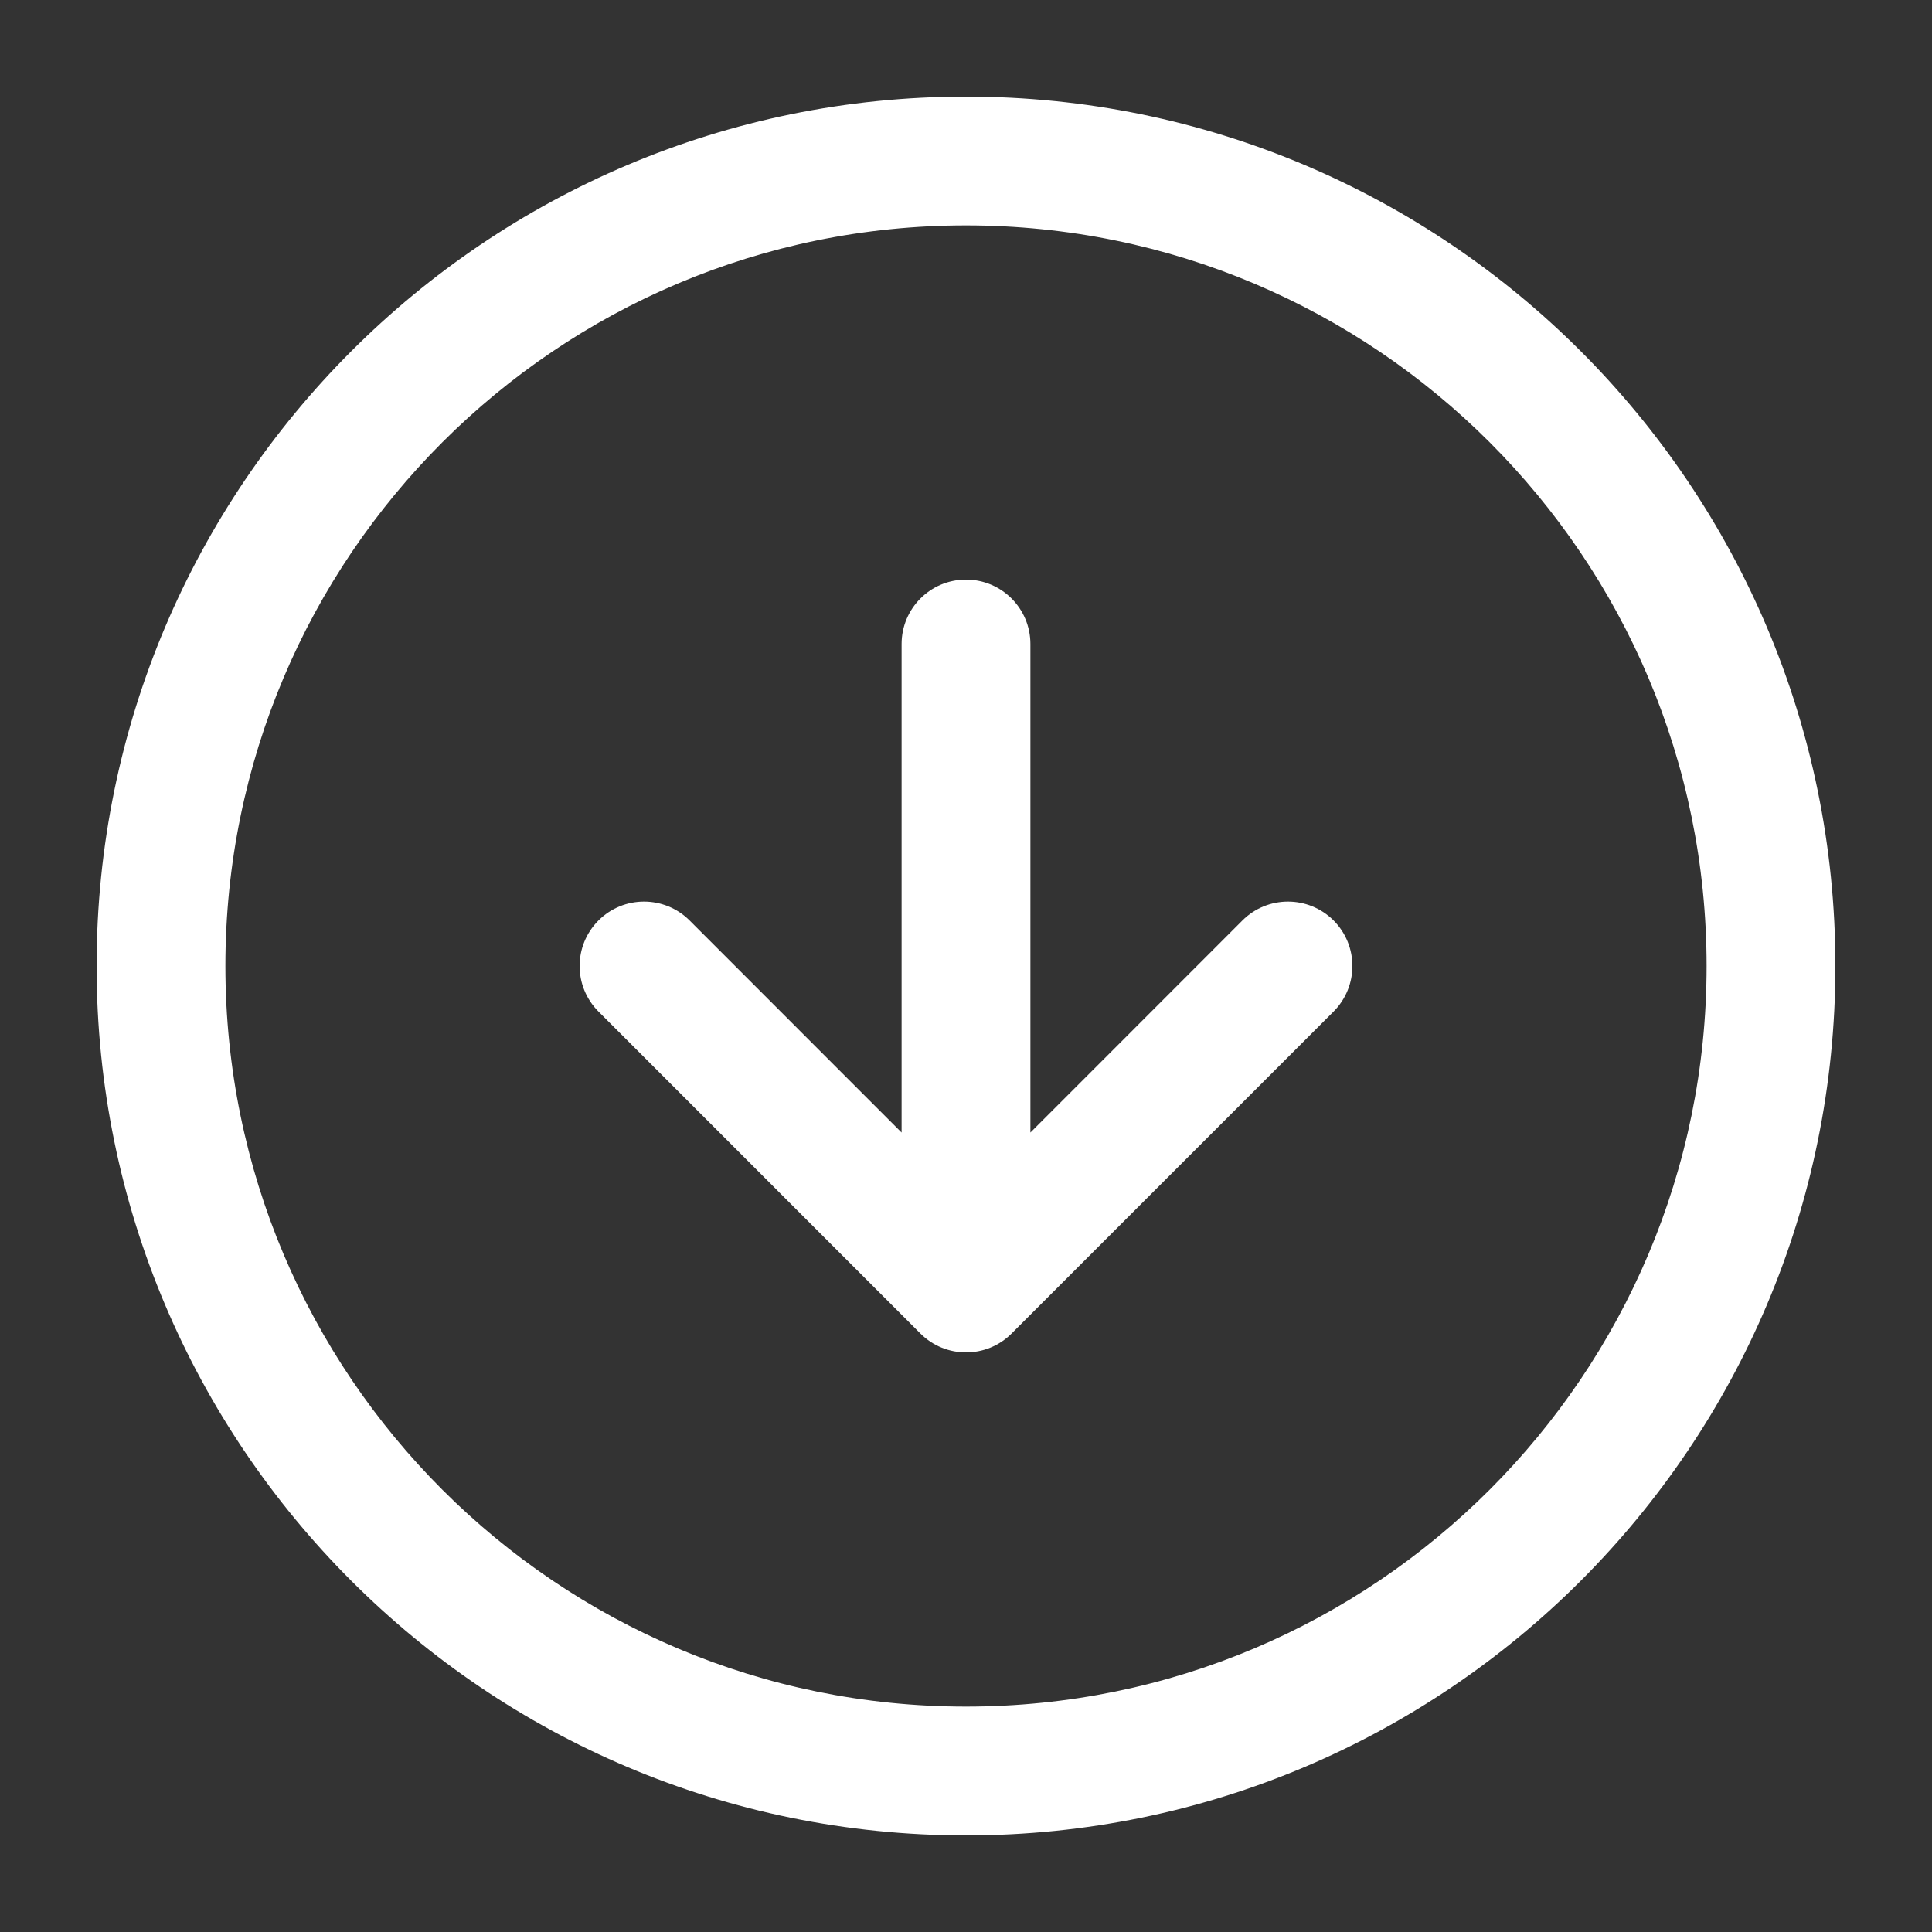
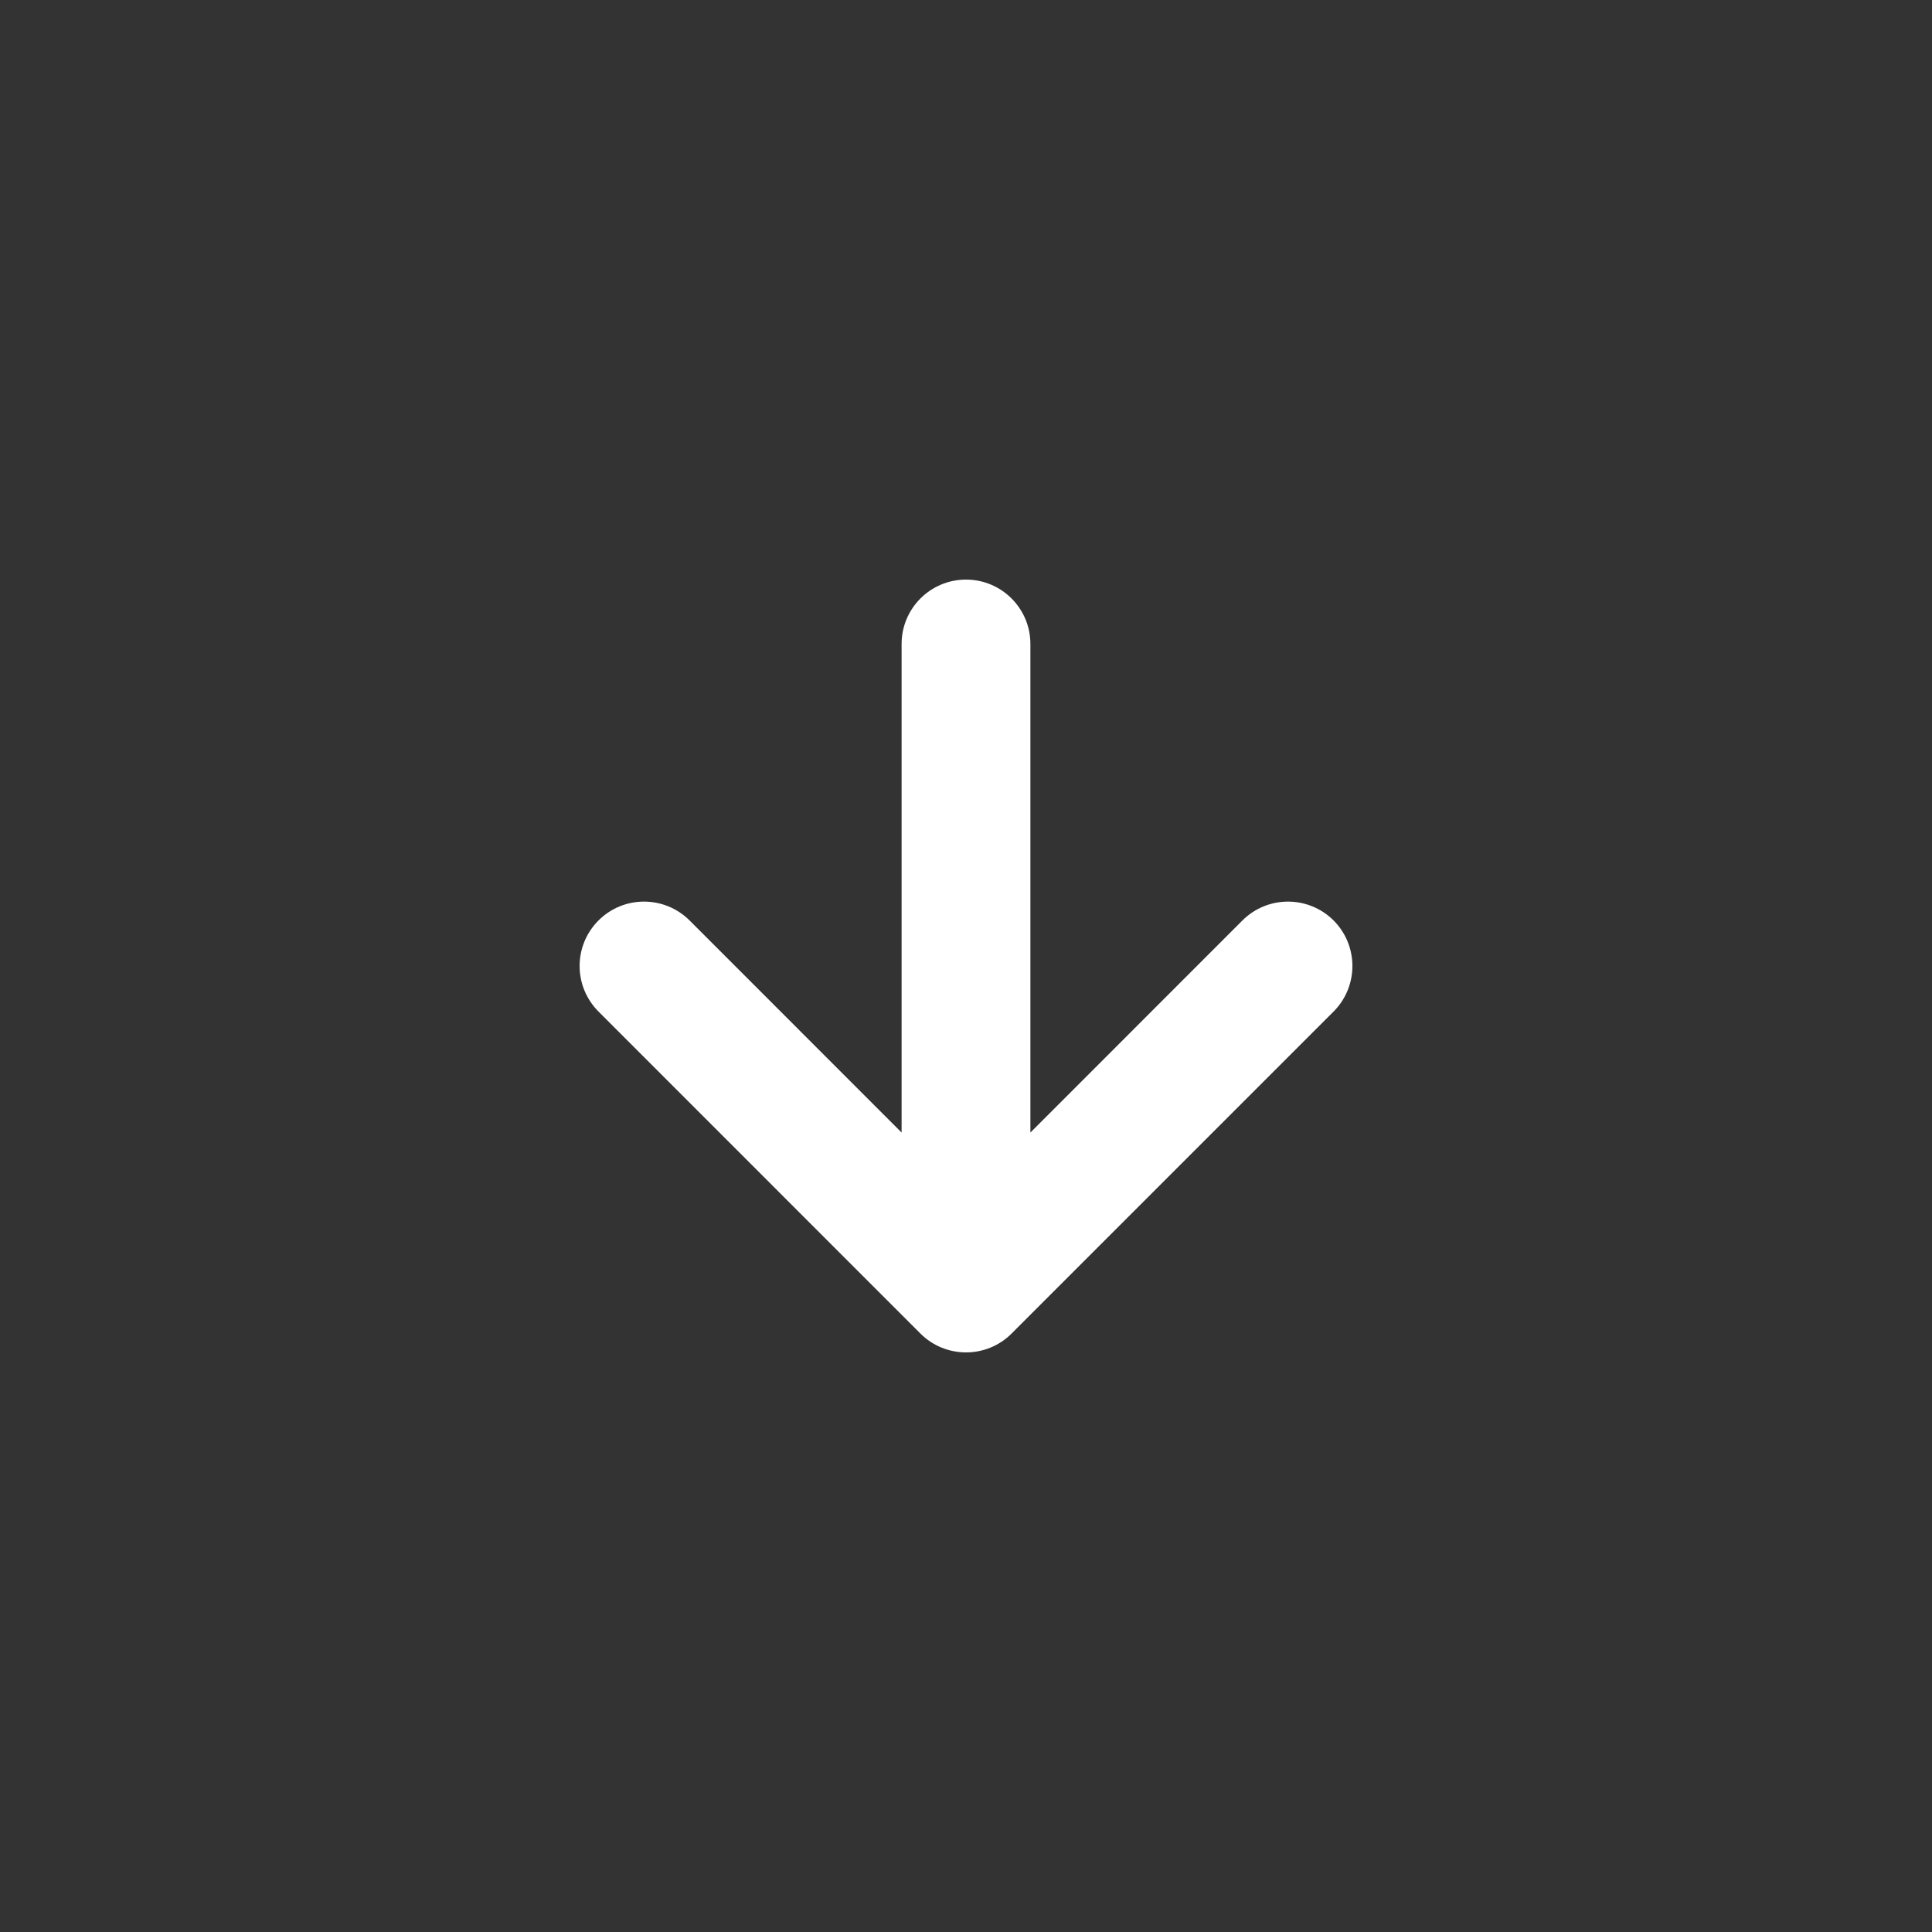
<svg xmlns="http://www.w3.org/2000/svg" width="24" height="24" viewBox="0 0 24 24" fill="none">
  <rect x="0" y="0" width="24" height="24" fill="#333333" stroke="none" />
  <path d="M7.435 11.434C7.747 11.122 8.253 11.122 8.566 11.434L11.2 14.069V8C11.2 7.558 11.558 7.2 12 7.2C12.442 7.2 12.8 7.558 12.8 8V14.069L15.434 11.434C15.747 11.122 16.253 11.122 16.566 11.434C16.878 11.747 16.878 12.253 16.566 12.566L12.566 16.566C12.254 16.878 11.747 16.878 11.434 16.566L7.435 12.566C7.122 12.253 7.122 11.747 7.435 11.434Z" fill="white" />
-   <path fill-rule="evenodd" clip-rule="evenodd" d="M1.2 12C1.2 6.035 6.036 1.2 12 1.2C17.965 1.2 22.8 6.035 22.8 12C22.8 17.965 17.965 22.8 12 22.8C6.036 22.8 1.2 17.965 1.2 12ZM12 2.8C6.919 2.8 2.8 6.919 2.8 12C2.8 17.081 6.919 21.2 12 21.2C17.081 21.2 21.2 17.081 21.2 12C21.2 6.919 17.081 2.8 12 2.8Z" fill="white" />
</svg>